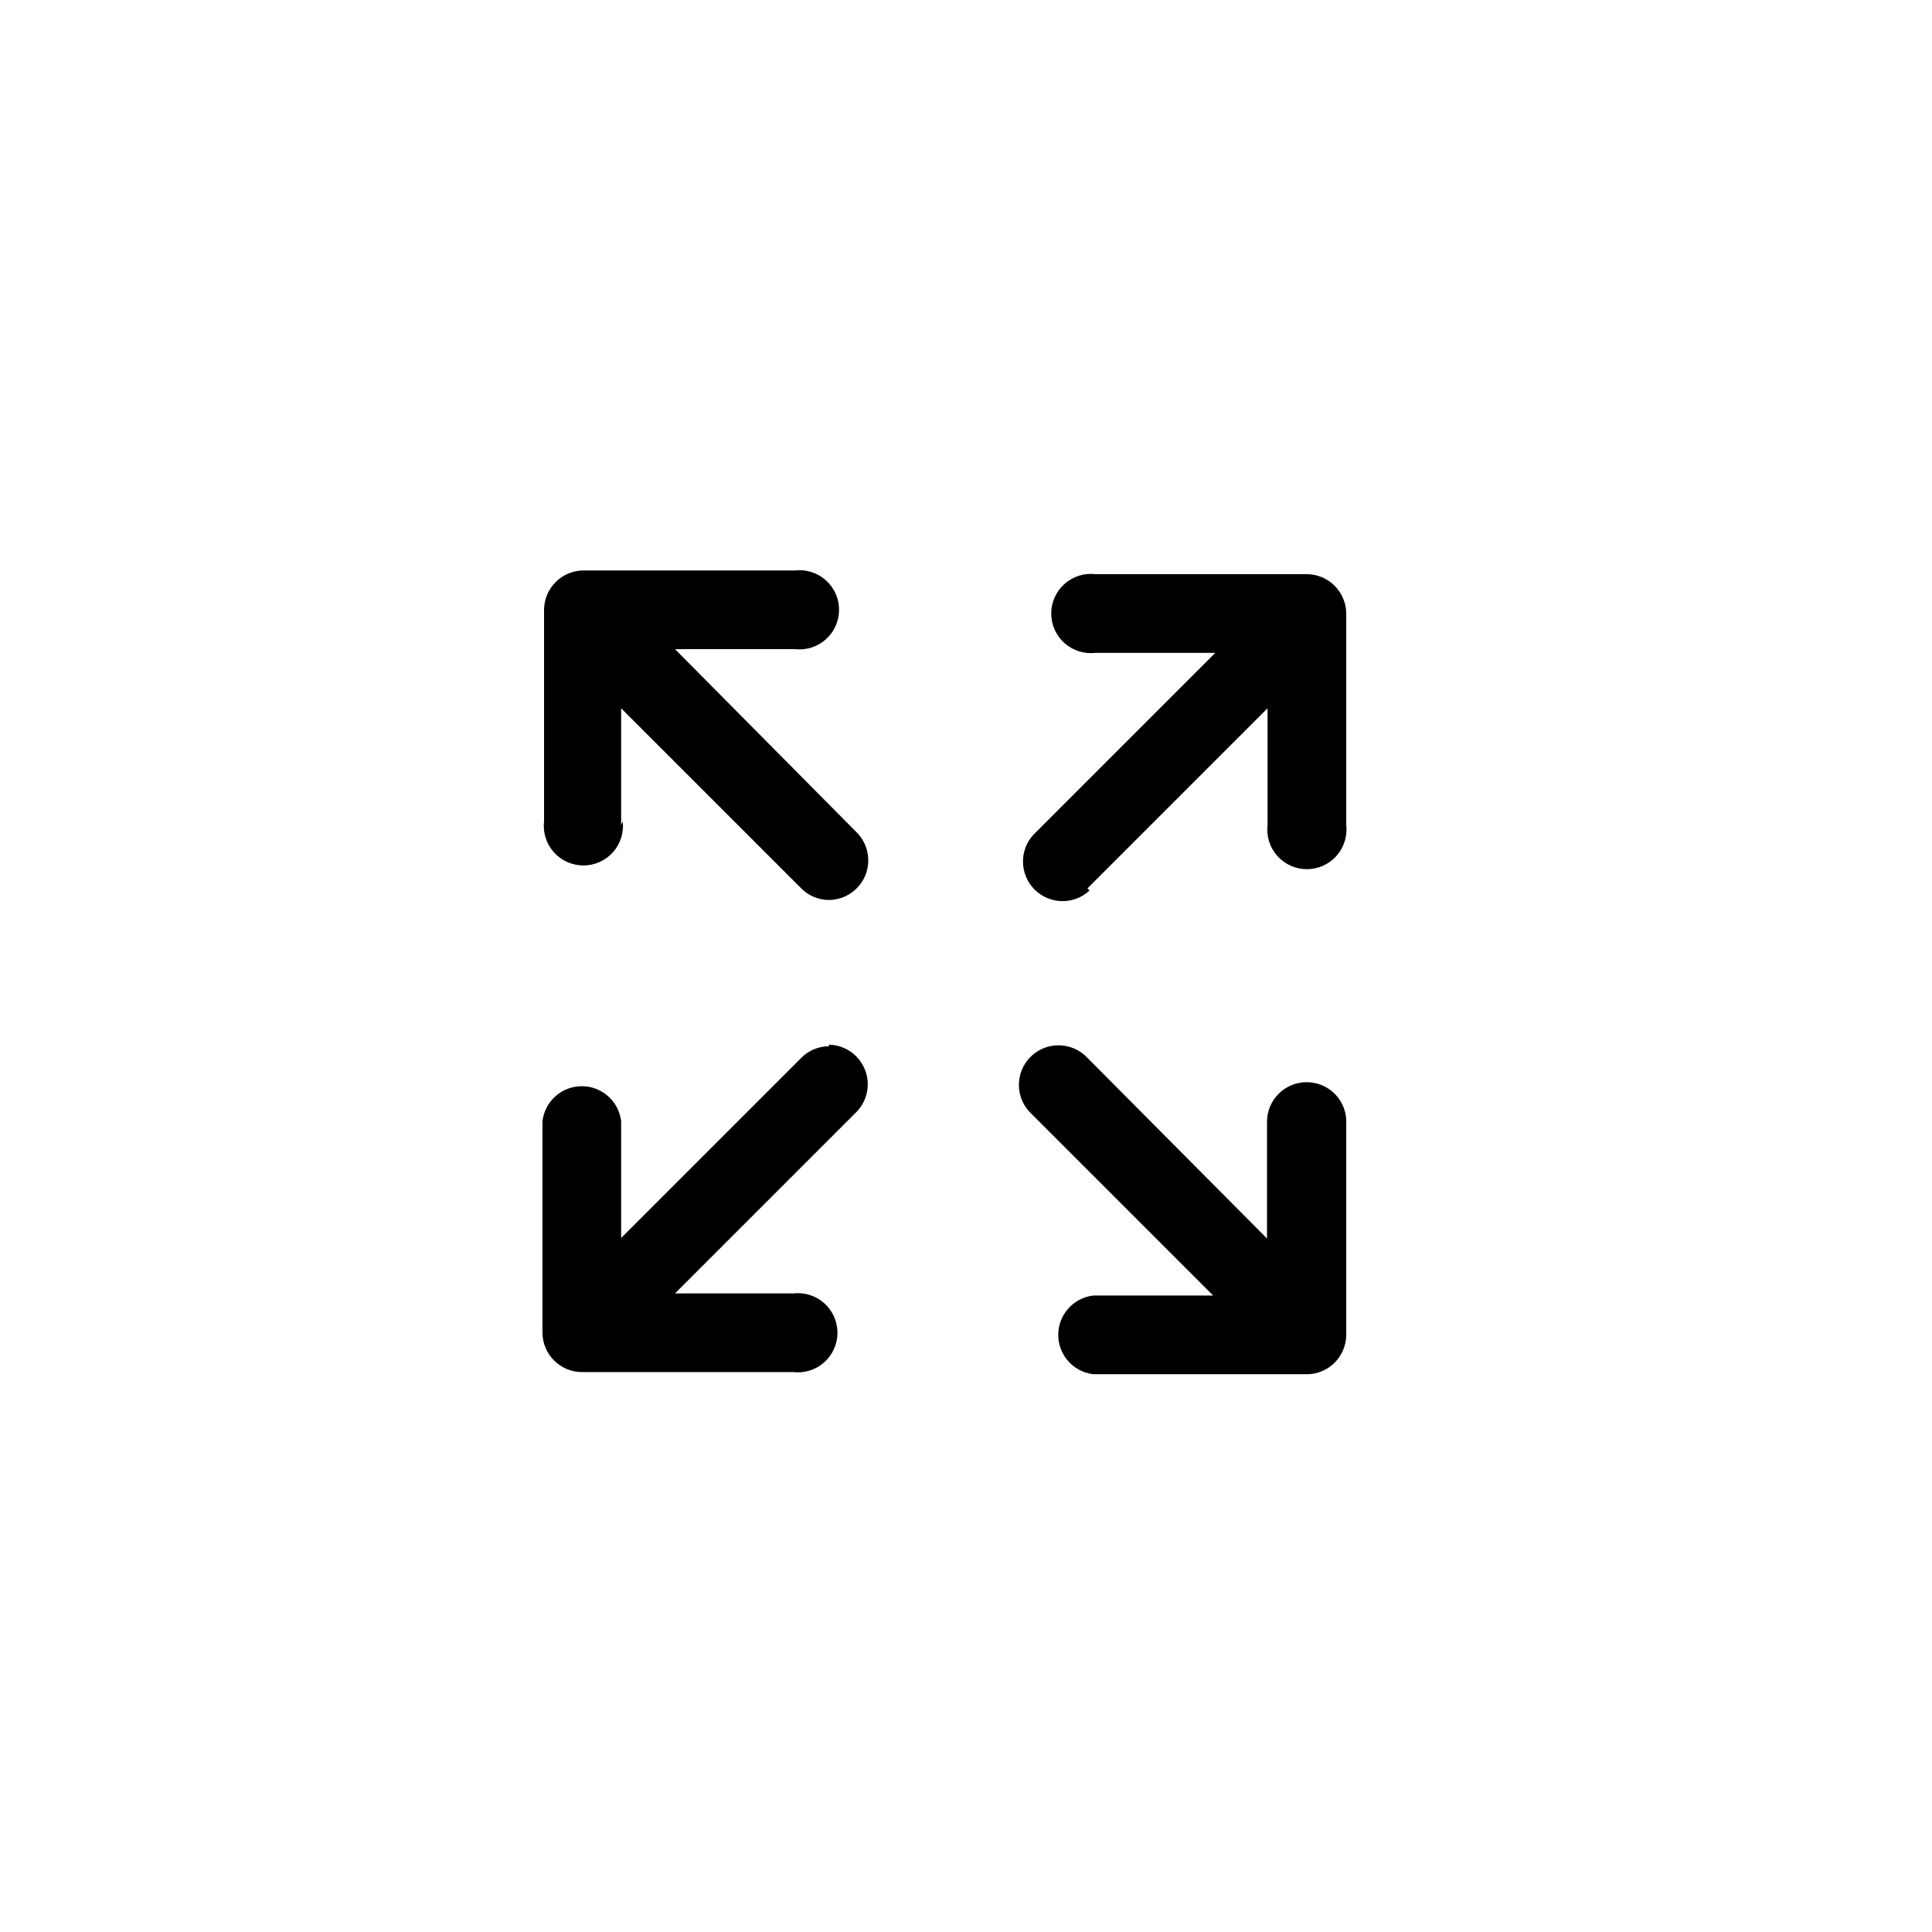
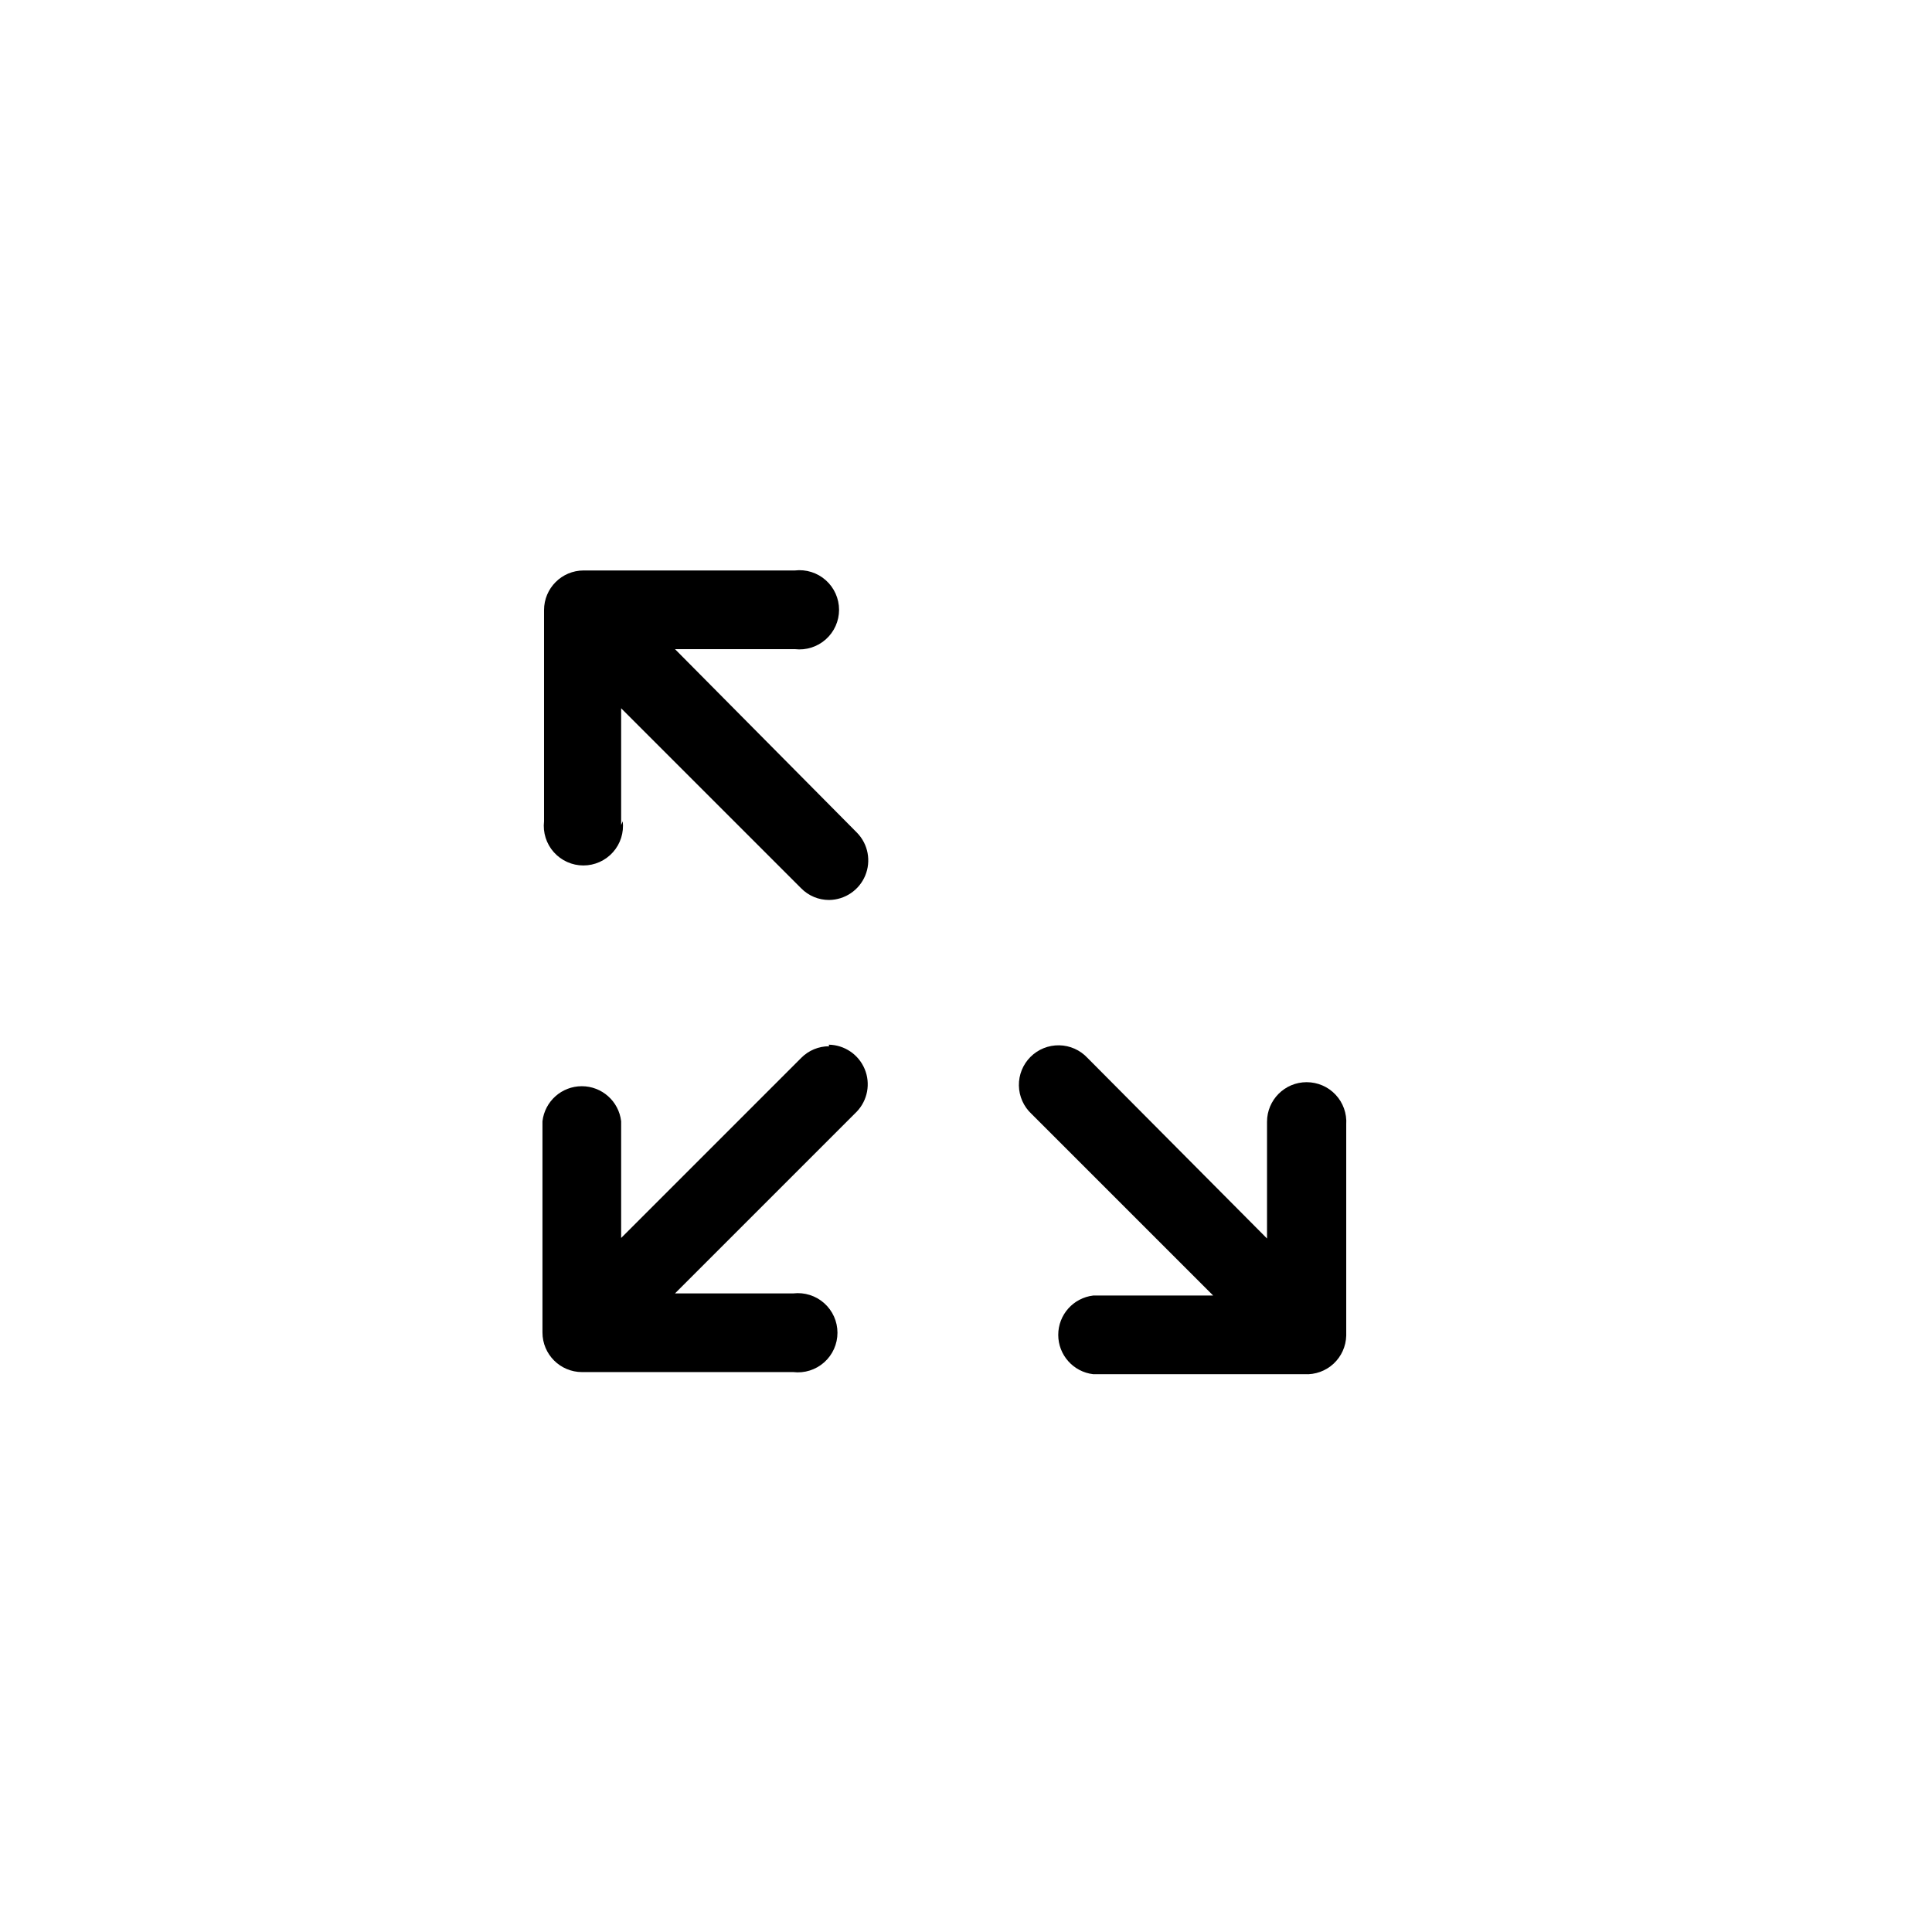
<svg xmlns="http://www.w3.org/2000/svg" fill="#000000" width="800px" height="800px" version="1.1" viewBox="144 144 512 512">
  <g>
    <path d="m490.27 430.79c-5.797 0-10.496 4.699-10.496 10.496v30.93l-47.582-47.863c-1.941-2.082-4.648-3.289-7.496-3.336-2.848-0.051-5.594 1.059-7.606 3.07-2.016 2.016-3.125 4.762-3.074 7.609s1.258 5.551 3.34 7.492l48.141 48.141h-31.766c-5.293 0.617-9.285 5.098-9.285 10.426 0 5.332 3.992 9.812 9.285 10.426h55.98-0.004c2.832 0.152 5.606-0.848 7.688-2.769 2.082-1.926 3.297-4.609 3.371-7.445v-55.98 0.004c0.191-2.906-0.828-5.758-2.816-7.879-1.988-2.125-4.773-3.324-7.68-3.32z" />
    <path d="m363.75 421.27c-2.789-0.012-5.461 1.098-7.418 3.078l-47.723 47.723v-30.926c-0.613-5.293-5.098-9.289-10.426-9.289s-9.812 3.996-10.426 9.289v55.98-0.004c0 5.797 4.699 10.496 10.496 10.496h55.98-0.004c2.977 0.348 5.957-0.598 8.191-2.586 2.238-1.992 3.516-4.844 3.516-7.84 0-2.992-1.277-5.848-3.516-7.836-2.234-1.992-5.215-2.934-8.191-2.59h-31.348l48.141-48.141h0.004c2.898-3.016 3.734-7.461 2.121-11.32-1.609-3.859-5.359-6.394-9.539-6.453z" />
-     <path d="m432.19 379.43 47.723-47.723v30.93c-0.348 2.973 0.594 5.953 2.586 8.191 1.992 2.234 4.844 3.516 7.84 3.516 2.992 0 5.844-1.281 7.836-3.516 1.992-2.238 2.934-5.219 2.59-8.191v-55.98c0-5.797-4.699-10.496-10.496-10.496h-55.98c-2.973-0.344-5.953 0.598-8.191 2.59-2.234 1.992-3.516 4.844-3.516 7.836 0 2.996 1.281 5.848 3.516 7.84 2.238 1.992 5.219 2.934 8.191 2.59h31.77l-48.141 48.141h-0.004c-3.852 4.137-3.738 10.578 0.258 14.578 3.996 3.996 10.441 4.109 14.578 0.254z" />
    <path d="m308.61 362.63v-30.93l47.723 47.723c1.957 1.984 4.629 3.094 7.418 3.078 4.18-0.059 7.93-2.594 9.539-6.453s0.777-8.305-2.125-11.32l-48.281-48.699h31.77c2.973 0.344 5.953-0.598 8.191-2.59 2.234-1.992 3.516-4.844 3.516-7.836 0-2.996-1.281-5.848-3.516-7.84-2.238-1.992-5.219-2.934-8.191-2.586h-55.98c-5.797 0-10.496 4.699-10.496 10.496v55.98-0.004c-0.344 2.977 0.598 5.957 2.59 8.191 1.992 2.234 4.844 3.516 7.836 3.516 2.996 0 5.848-1.281 7.84-3.516 1.992-2.234 2.934-5.215 2.586-8.191z" />
  </g>
</svg>